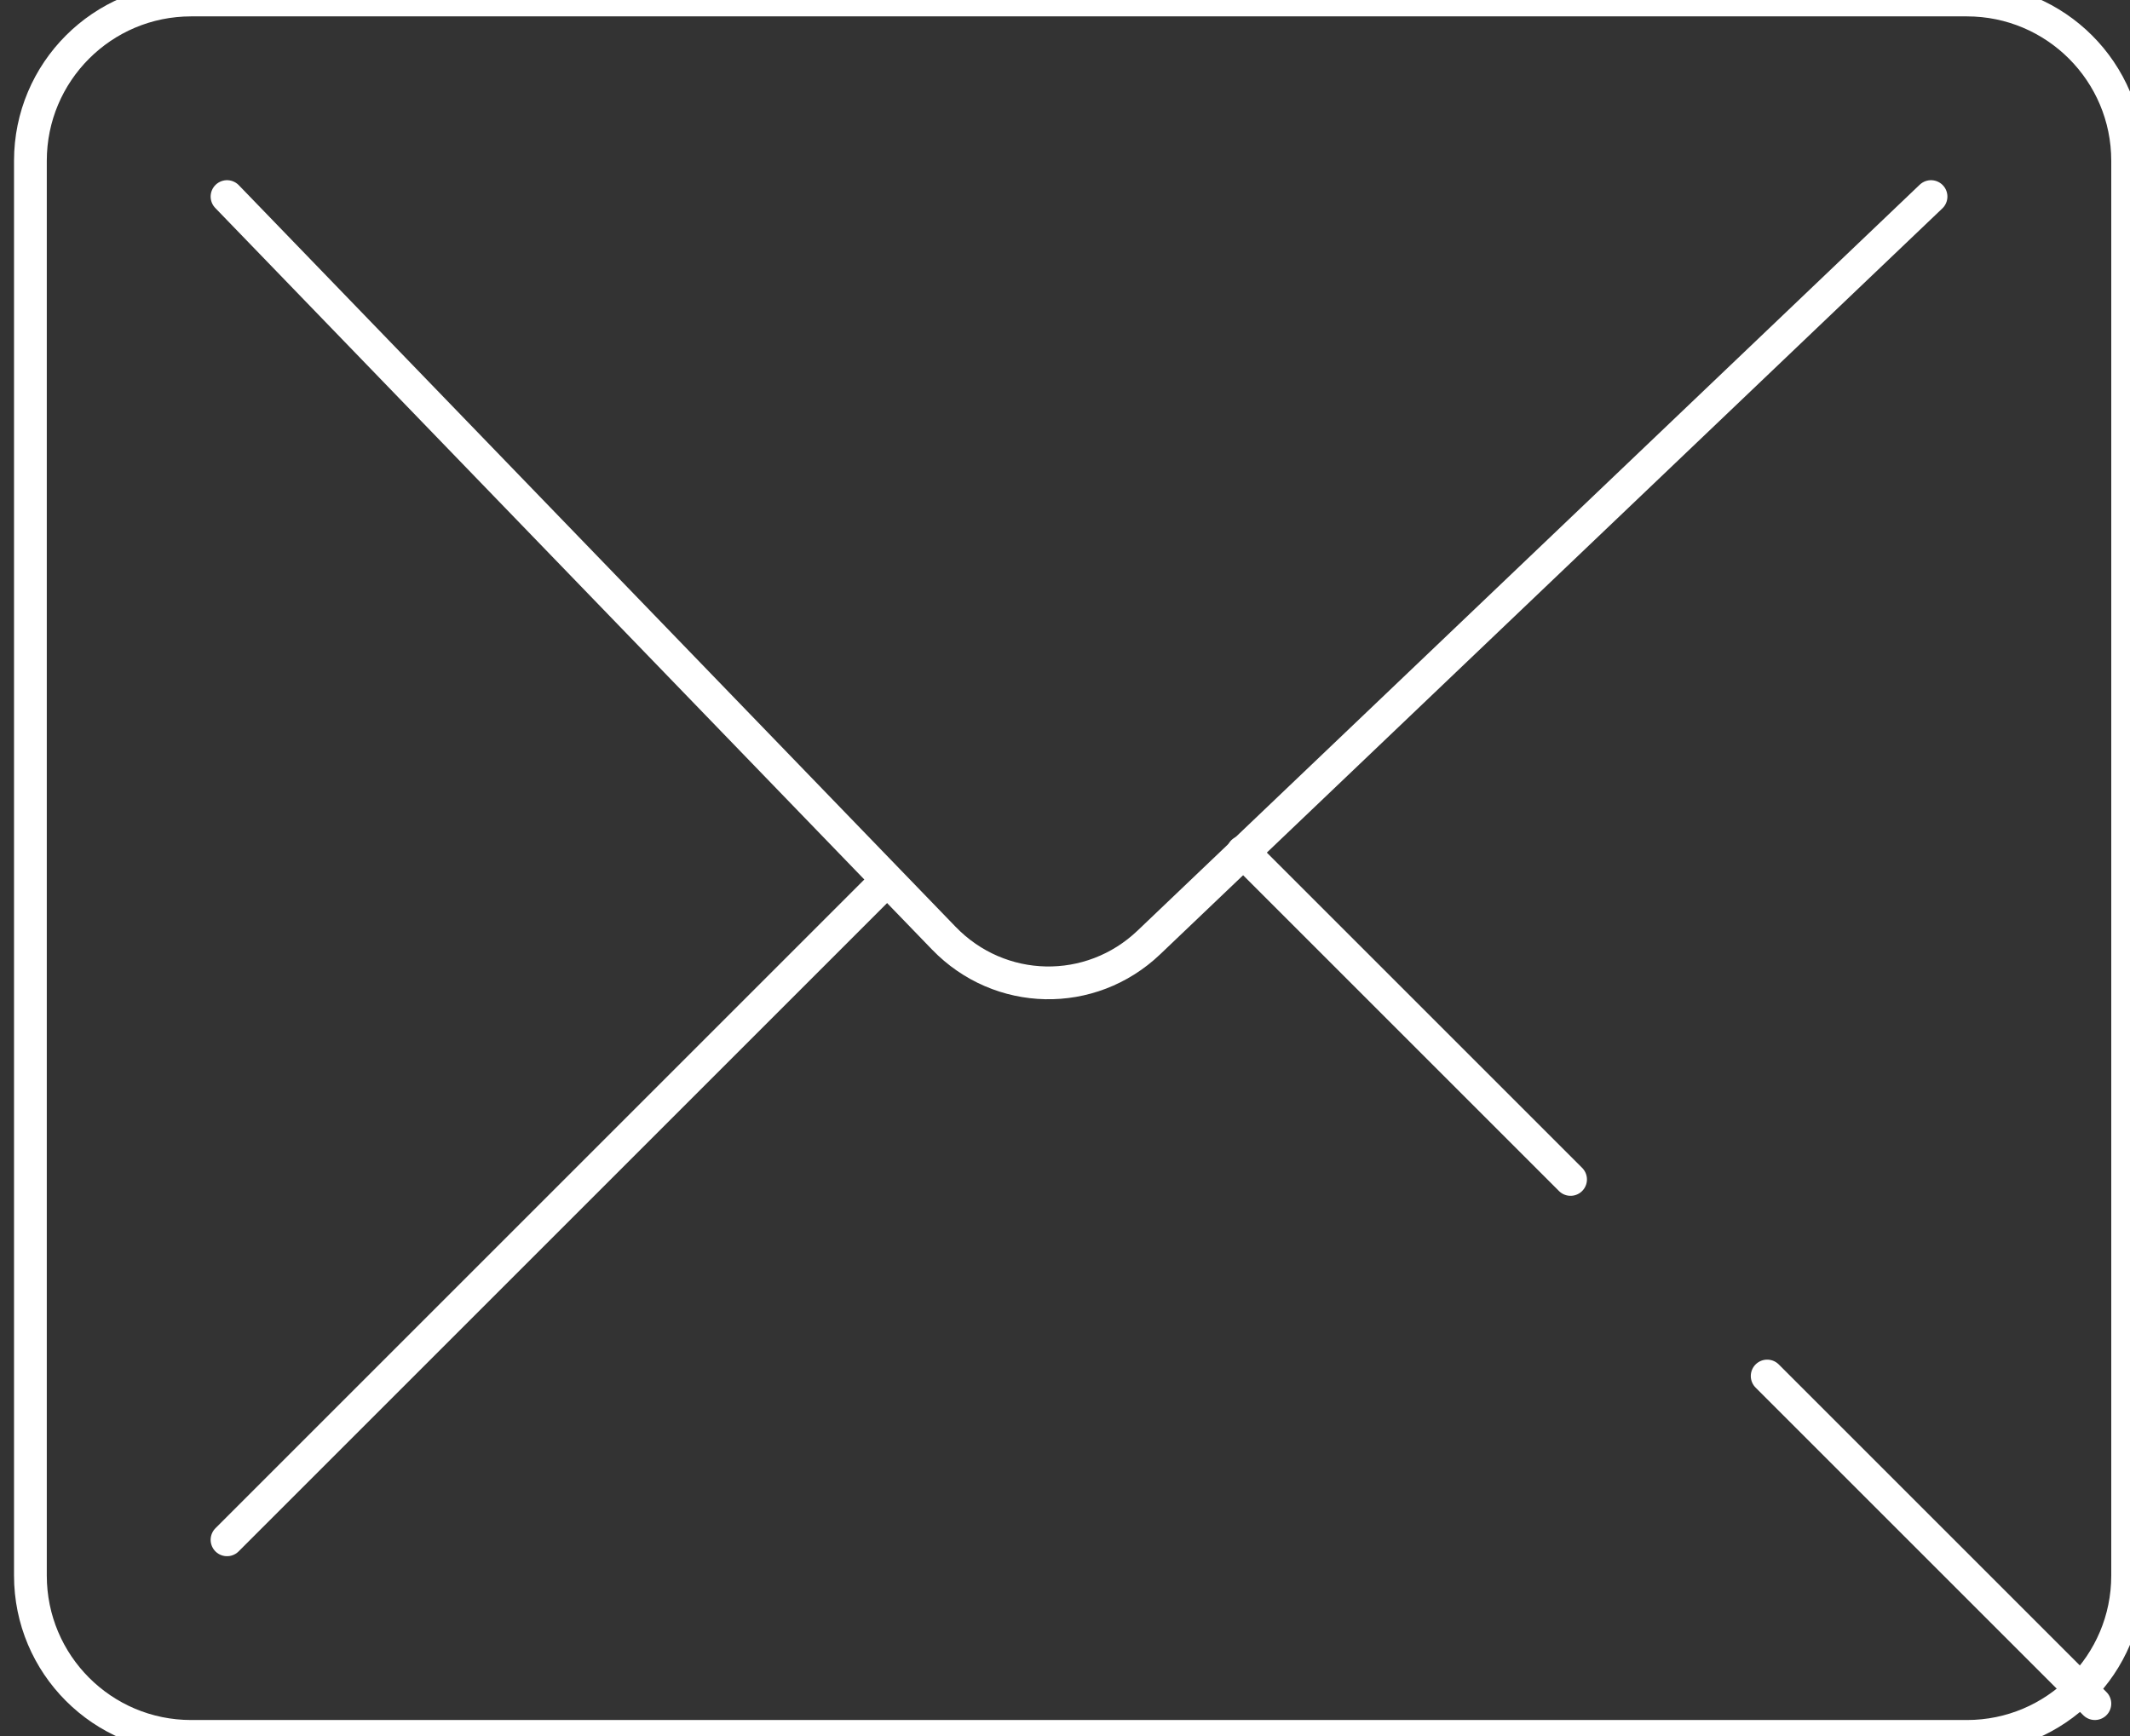
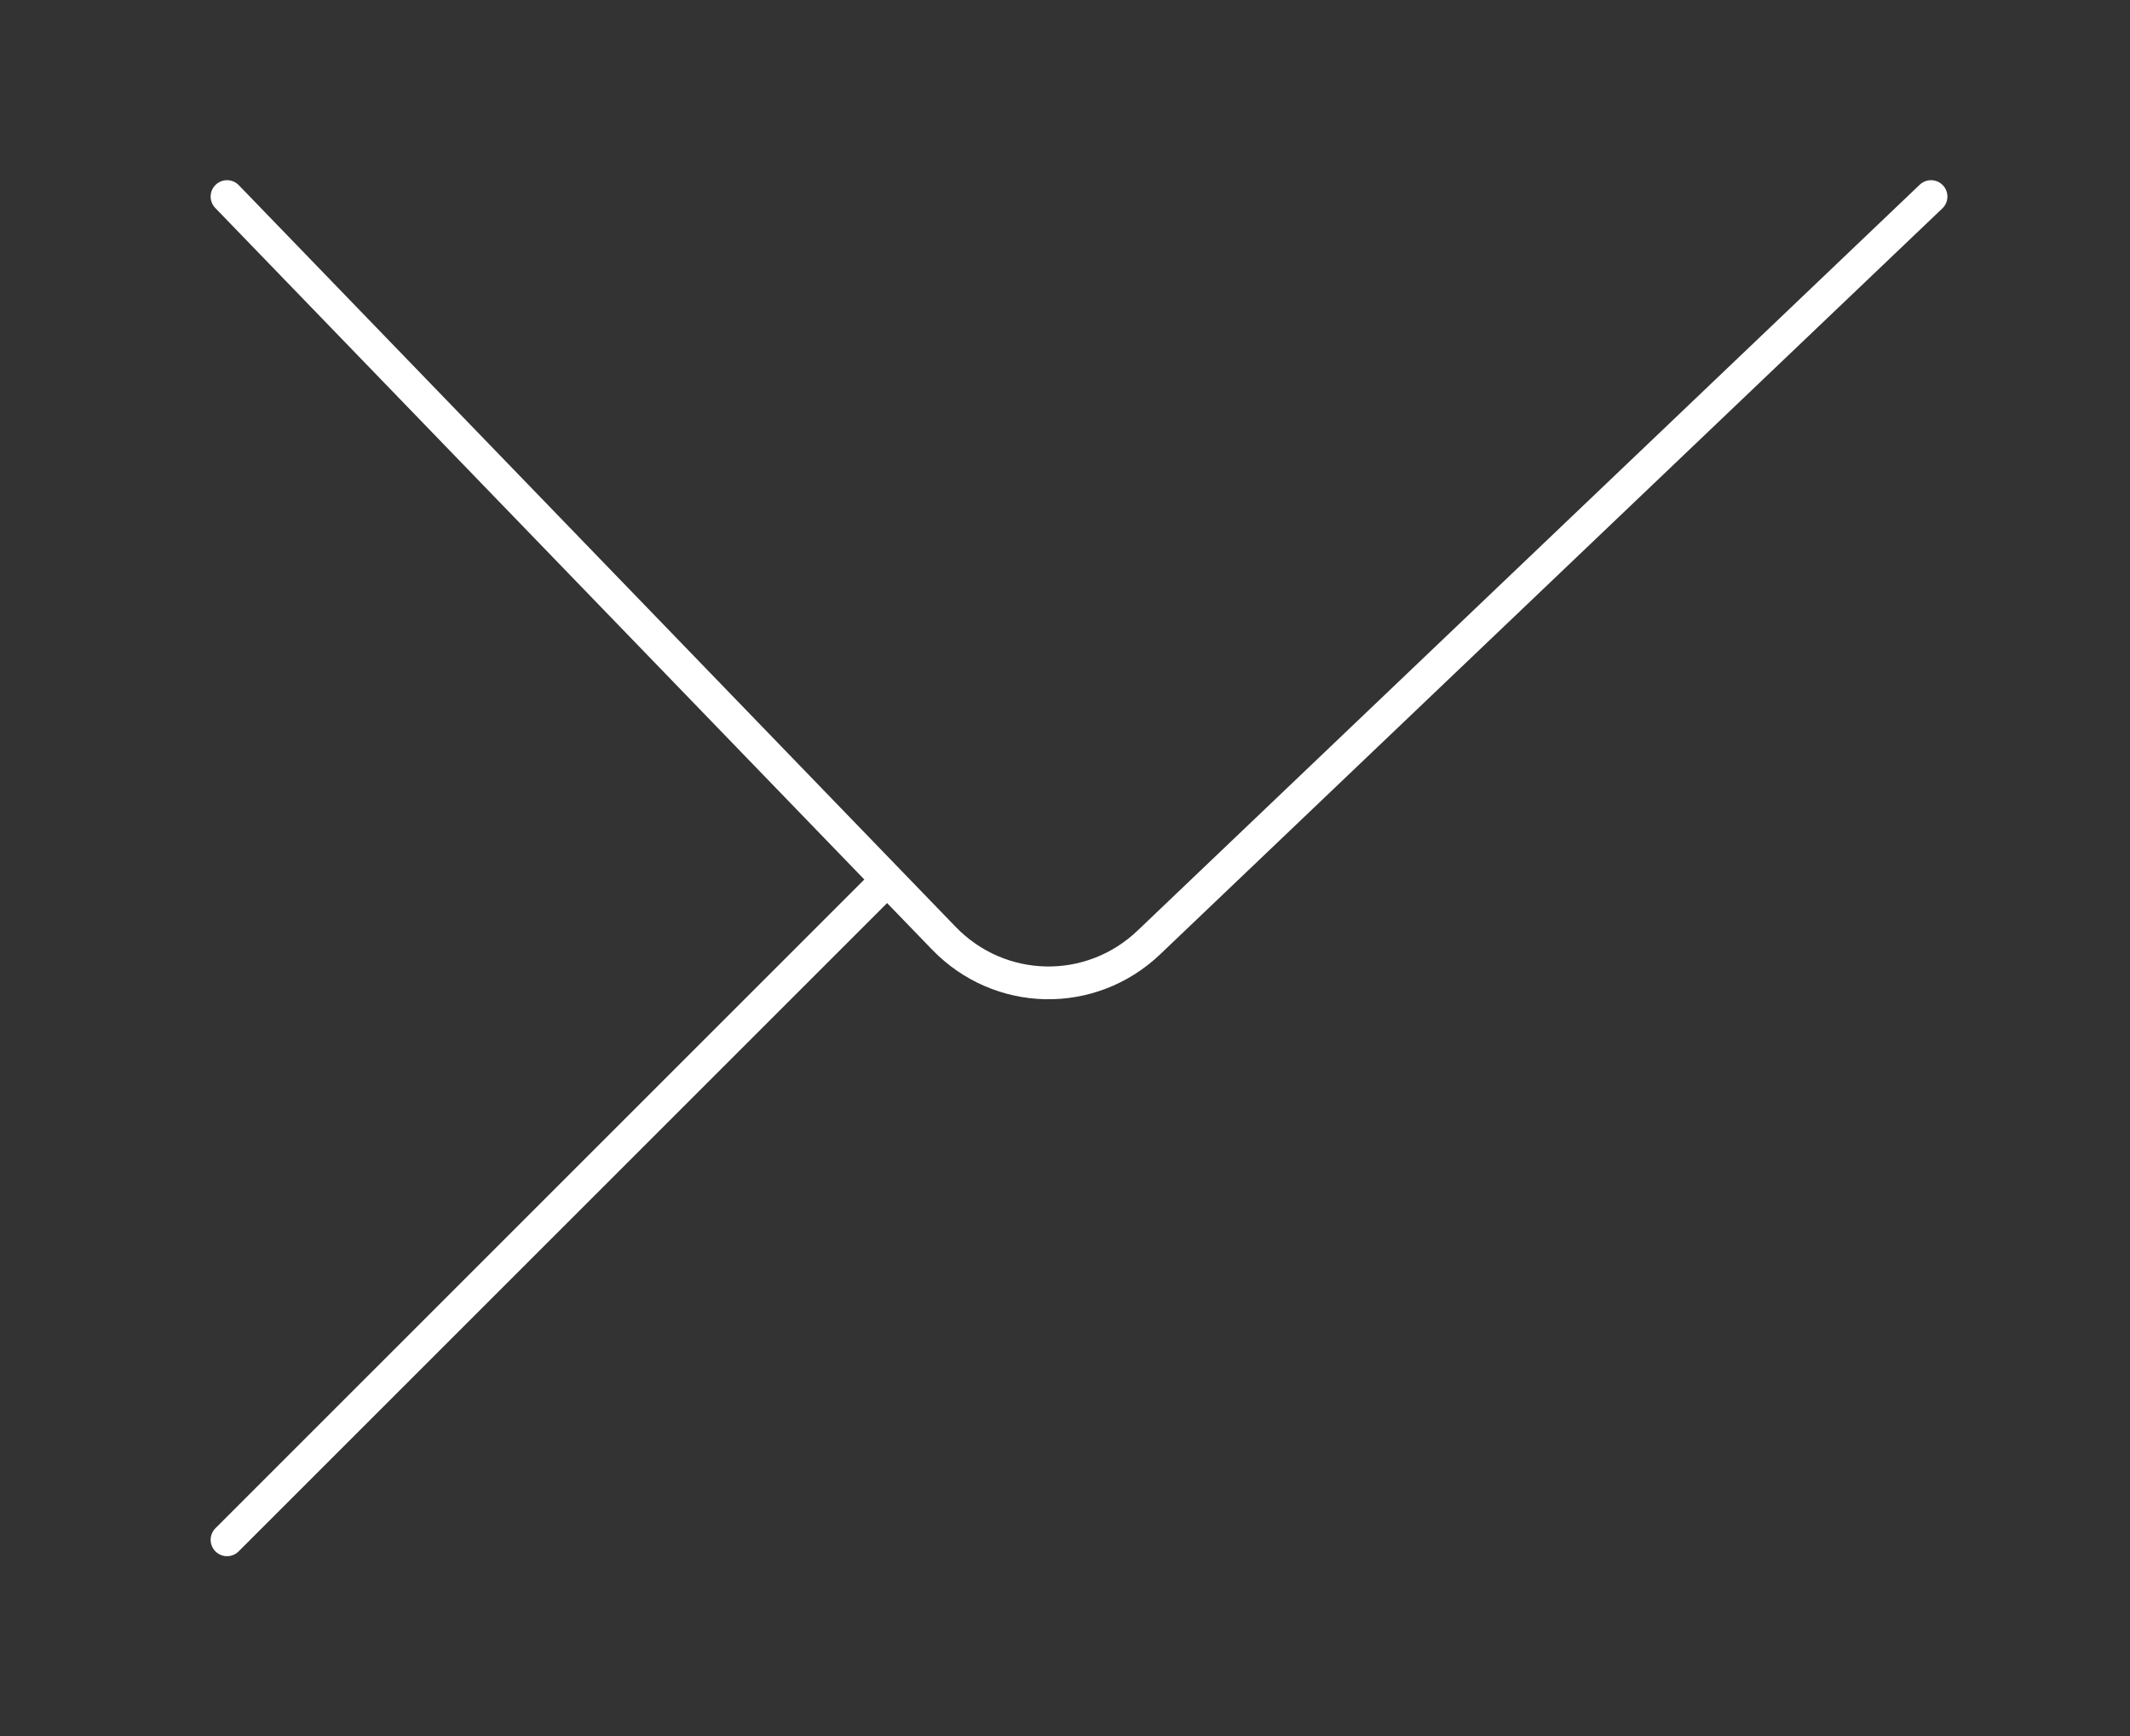
<svg xmlns="http://www.w3.org/2000/svg" width="65px" height="53px" viewBox="0 0 65 53" version="1.1">
  <rect x="0" y="0" width="65" height="53" fill="#333333" stroke="none" />
  <title>MAIL</title>
  <desc>Created with Sketch.</desc>
  <g id="MAIL" stroke="none" stroke-width="1" fill="none" fill-rule="evenodd" stroke-linecap="round">
    <g stroke="#FFFFFF">
-       <path d="M60.023,53 L5.832,53 C3.123,53 0.928,50.802 0.928,48.092 L0.928,4.908 C0.928,2.197 3.123,0 5.832,0 L60.023,0 C62.732,0 64.928,2.197 64.928,4.908 L64.928,48.092 C64.928,50.802 62.732,53 60.023,53 Z" id="Stroke-1" />
      <path d="M6.928,6 L28.802,28.636 C30.509,30.403 33.283,30.461 35.06,28.766 L58.928,6" id="Stroke-3" />
      <line x1="6.928" y1="47" x2="26.928" y2="27" id="Stroke-5" />
-       <line x1="37.928" y1="26" x2="47.928" y2="36" id="Stroke-7" />
-       <line x1="53.928" y1="42" x2="63.928" y2="52" id="Stroke-9" />
    </g>
  </g>
</svg>